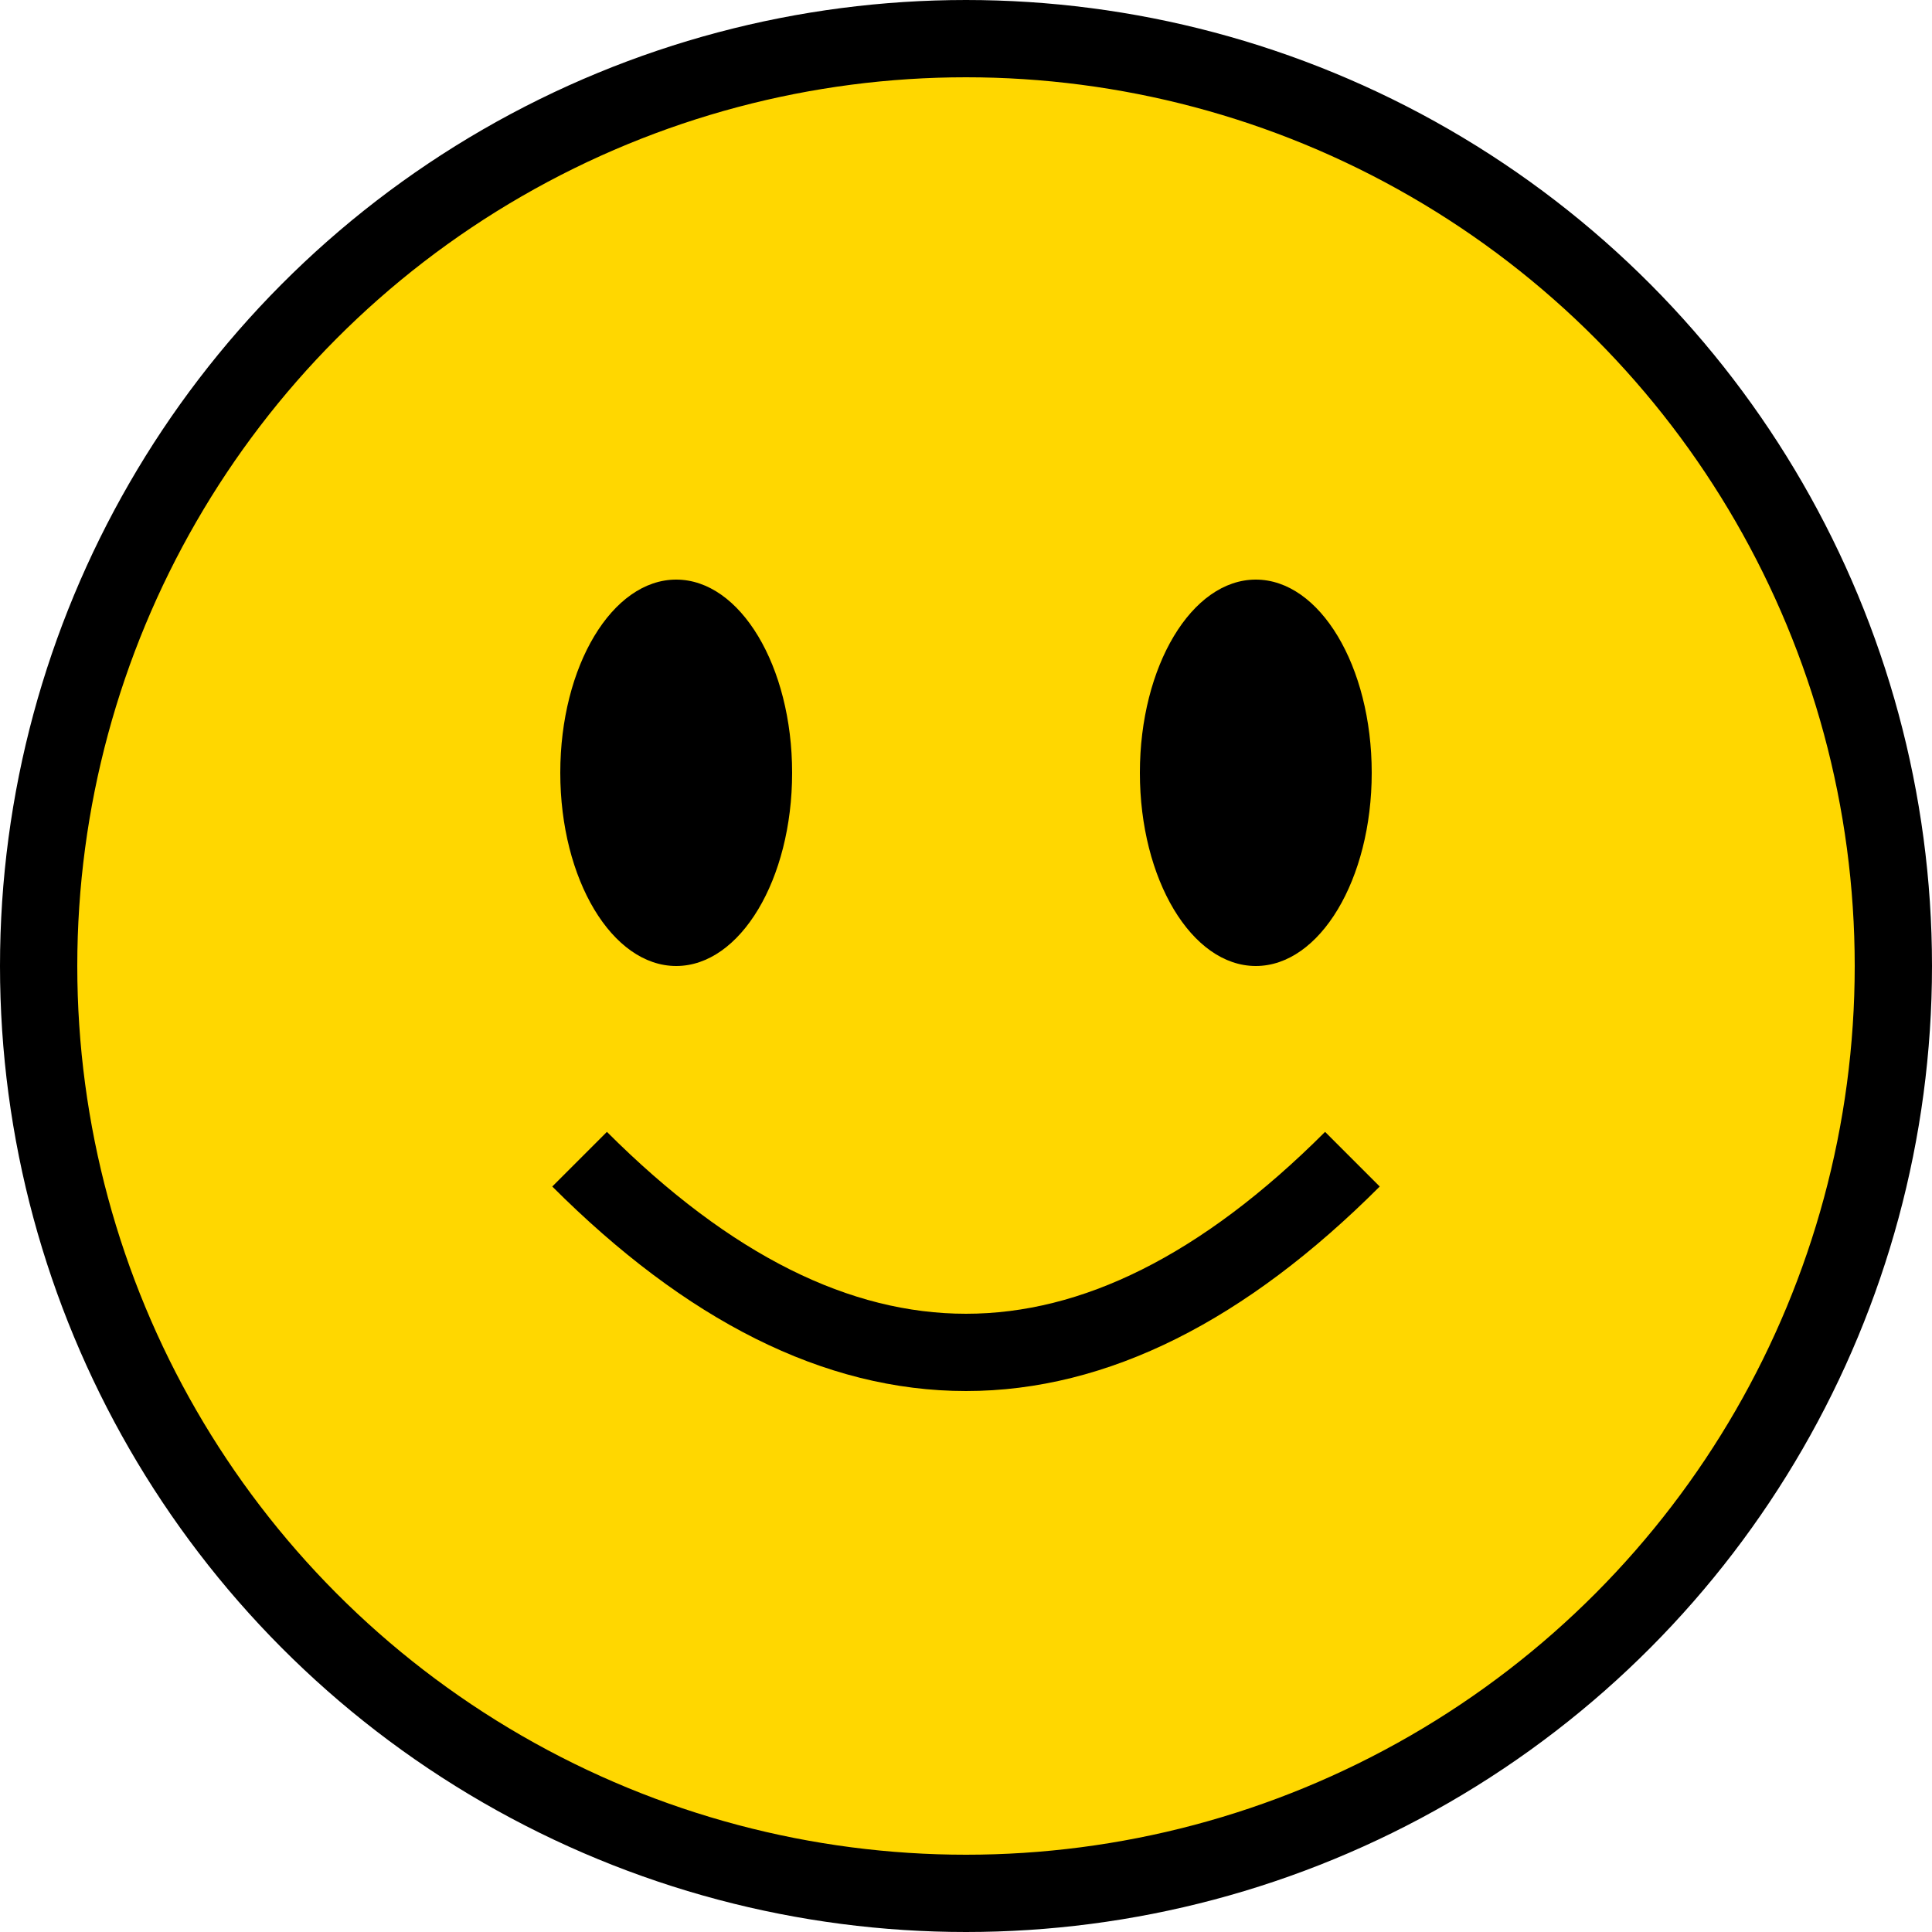
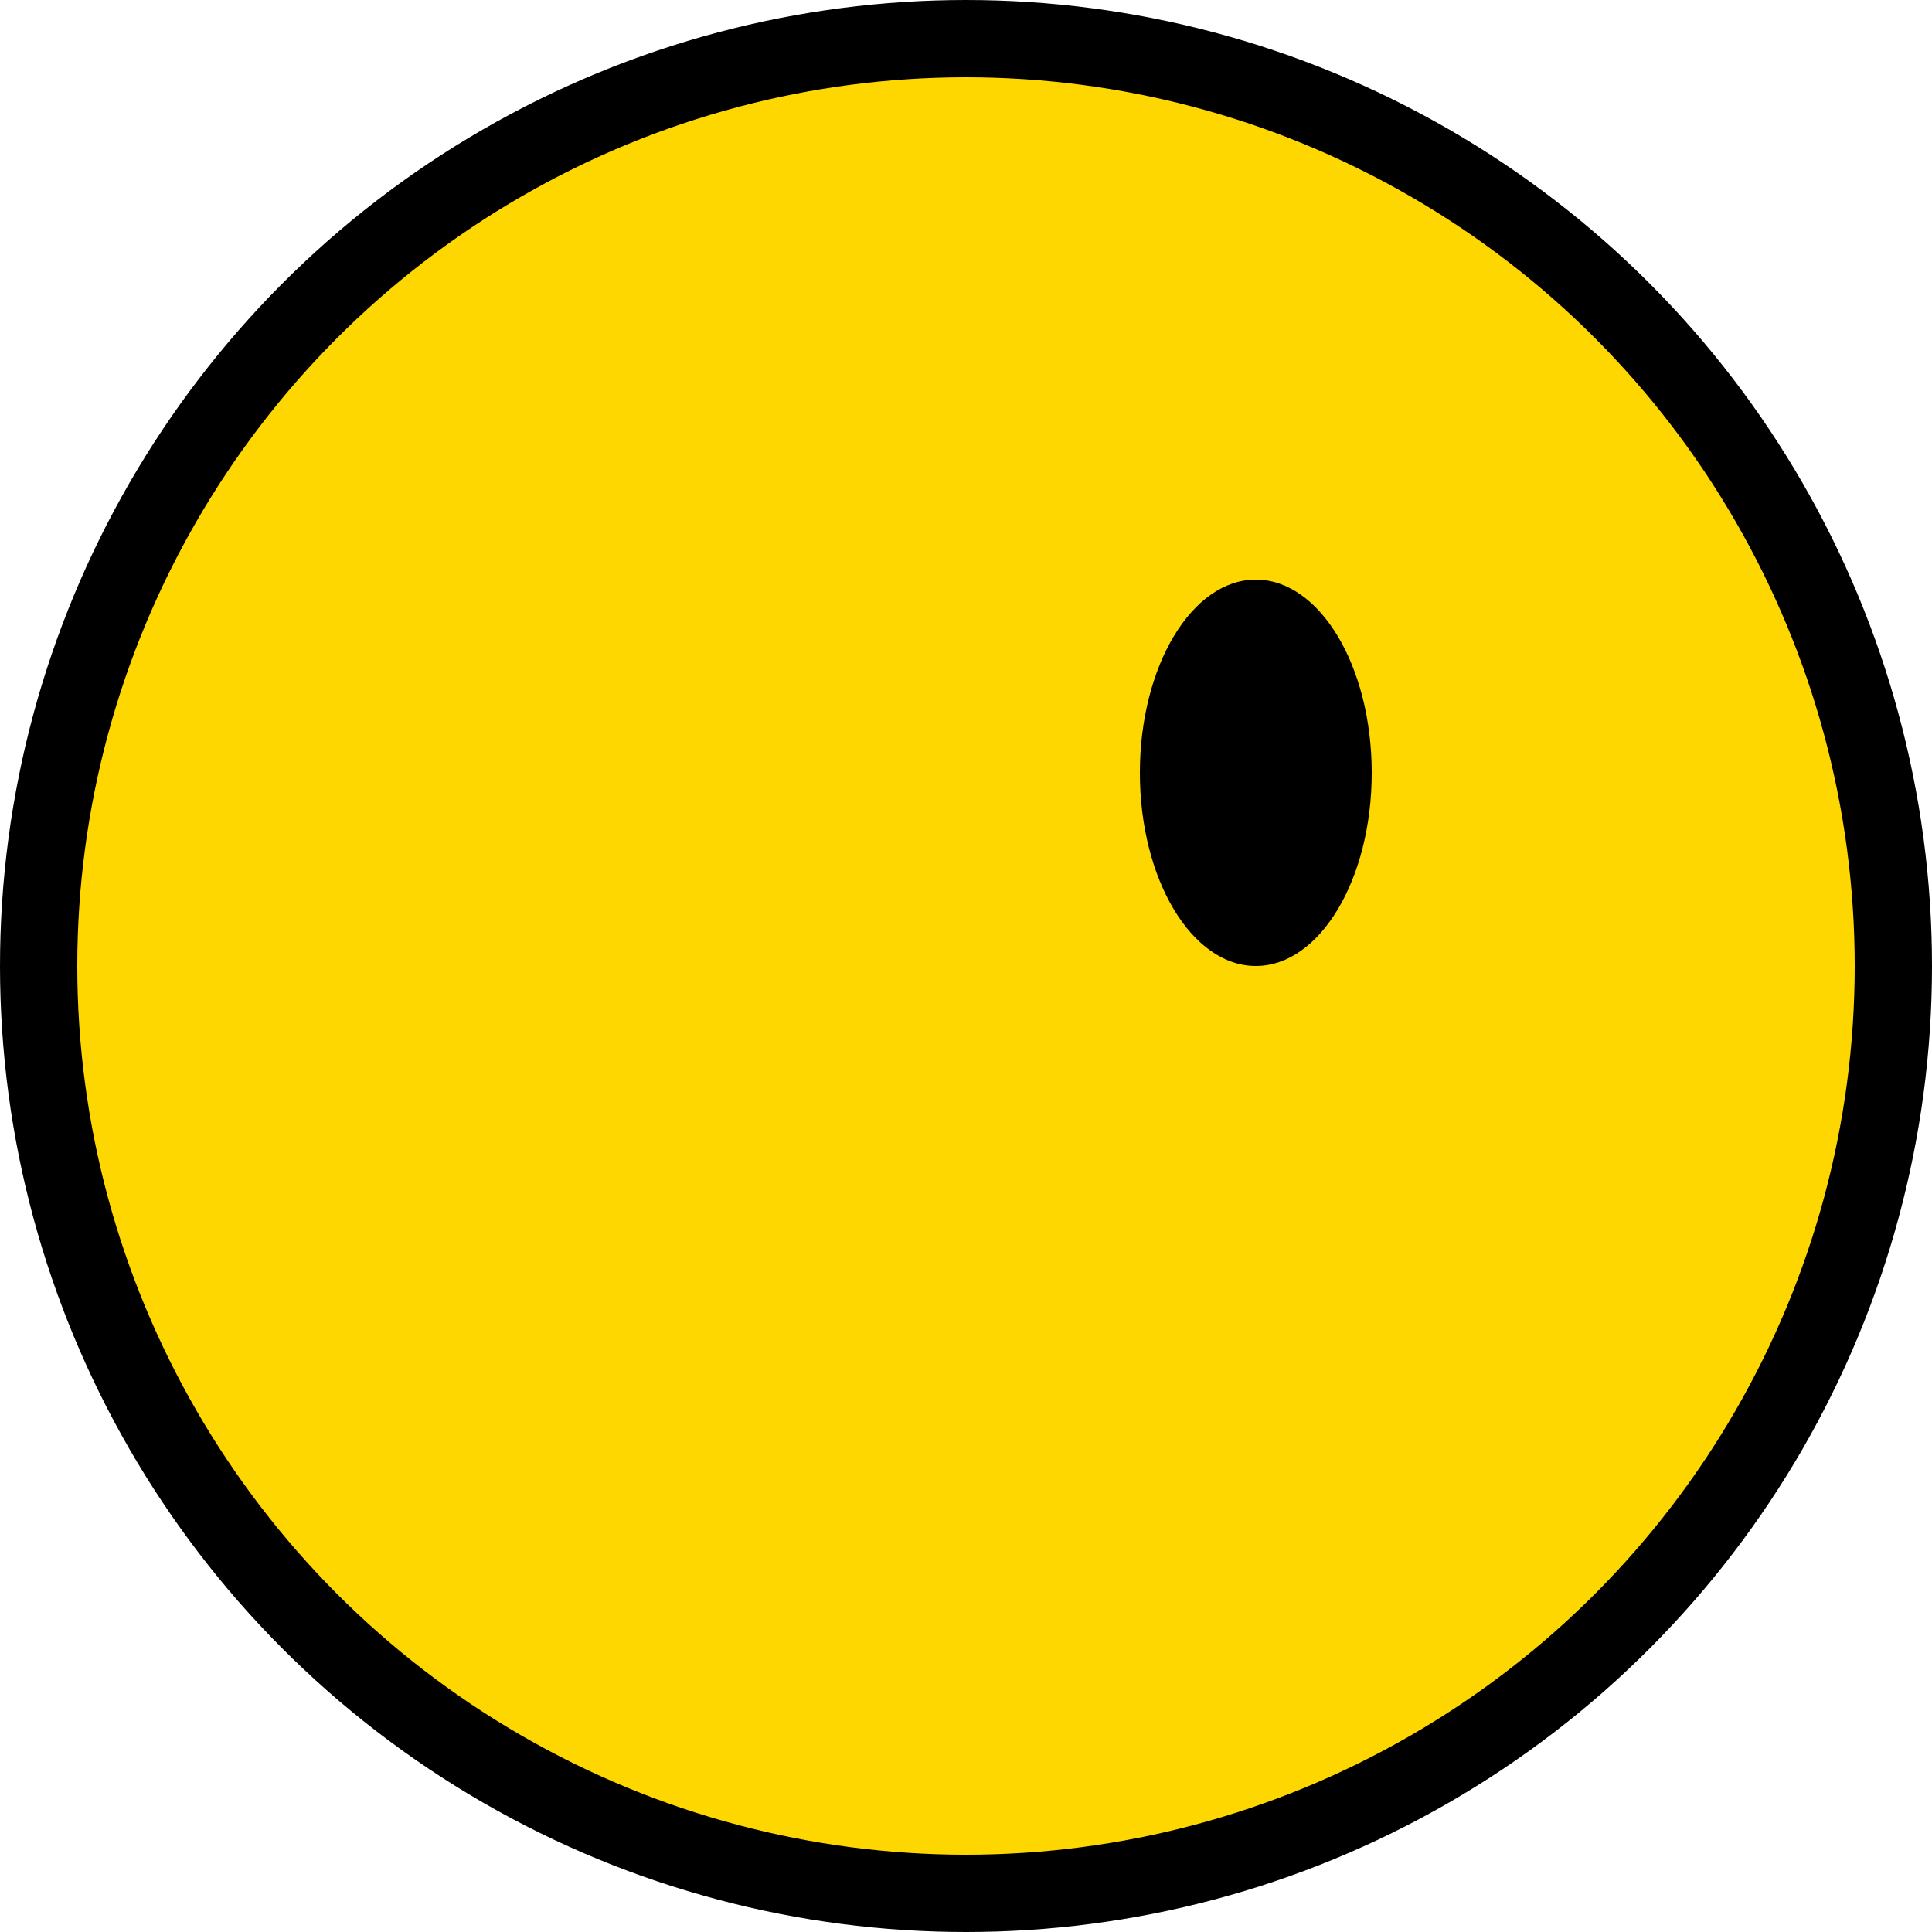
<svg xmlns="http://www.w3.org/2000/svg" width="500" height="500" viewBox="0 0 500 500">
  <circle cx="250" cy="250" r="240" fill="#FFD700" stroke="black" stroke-width="20" />
-   <ellipse cx="175" cy="200" rx="30" ry="50" fill="black" />
  <ellipse cx="325" cy="200" rx="30" ry="50" fill="black" />
-   <path d="M 150 300 Q 250 400 350 300" fill="none" stroke="black" stroke-width="20" />
</svg>